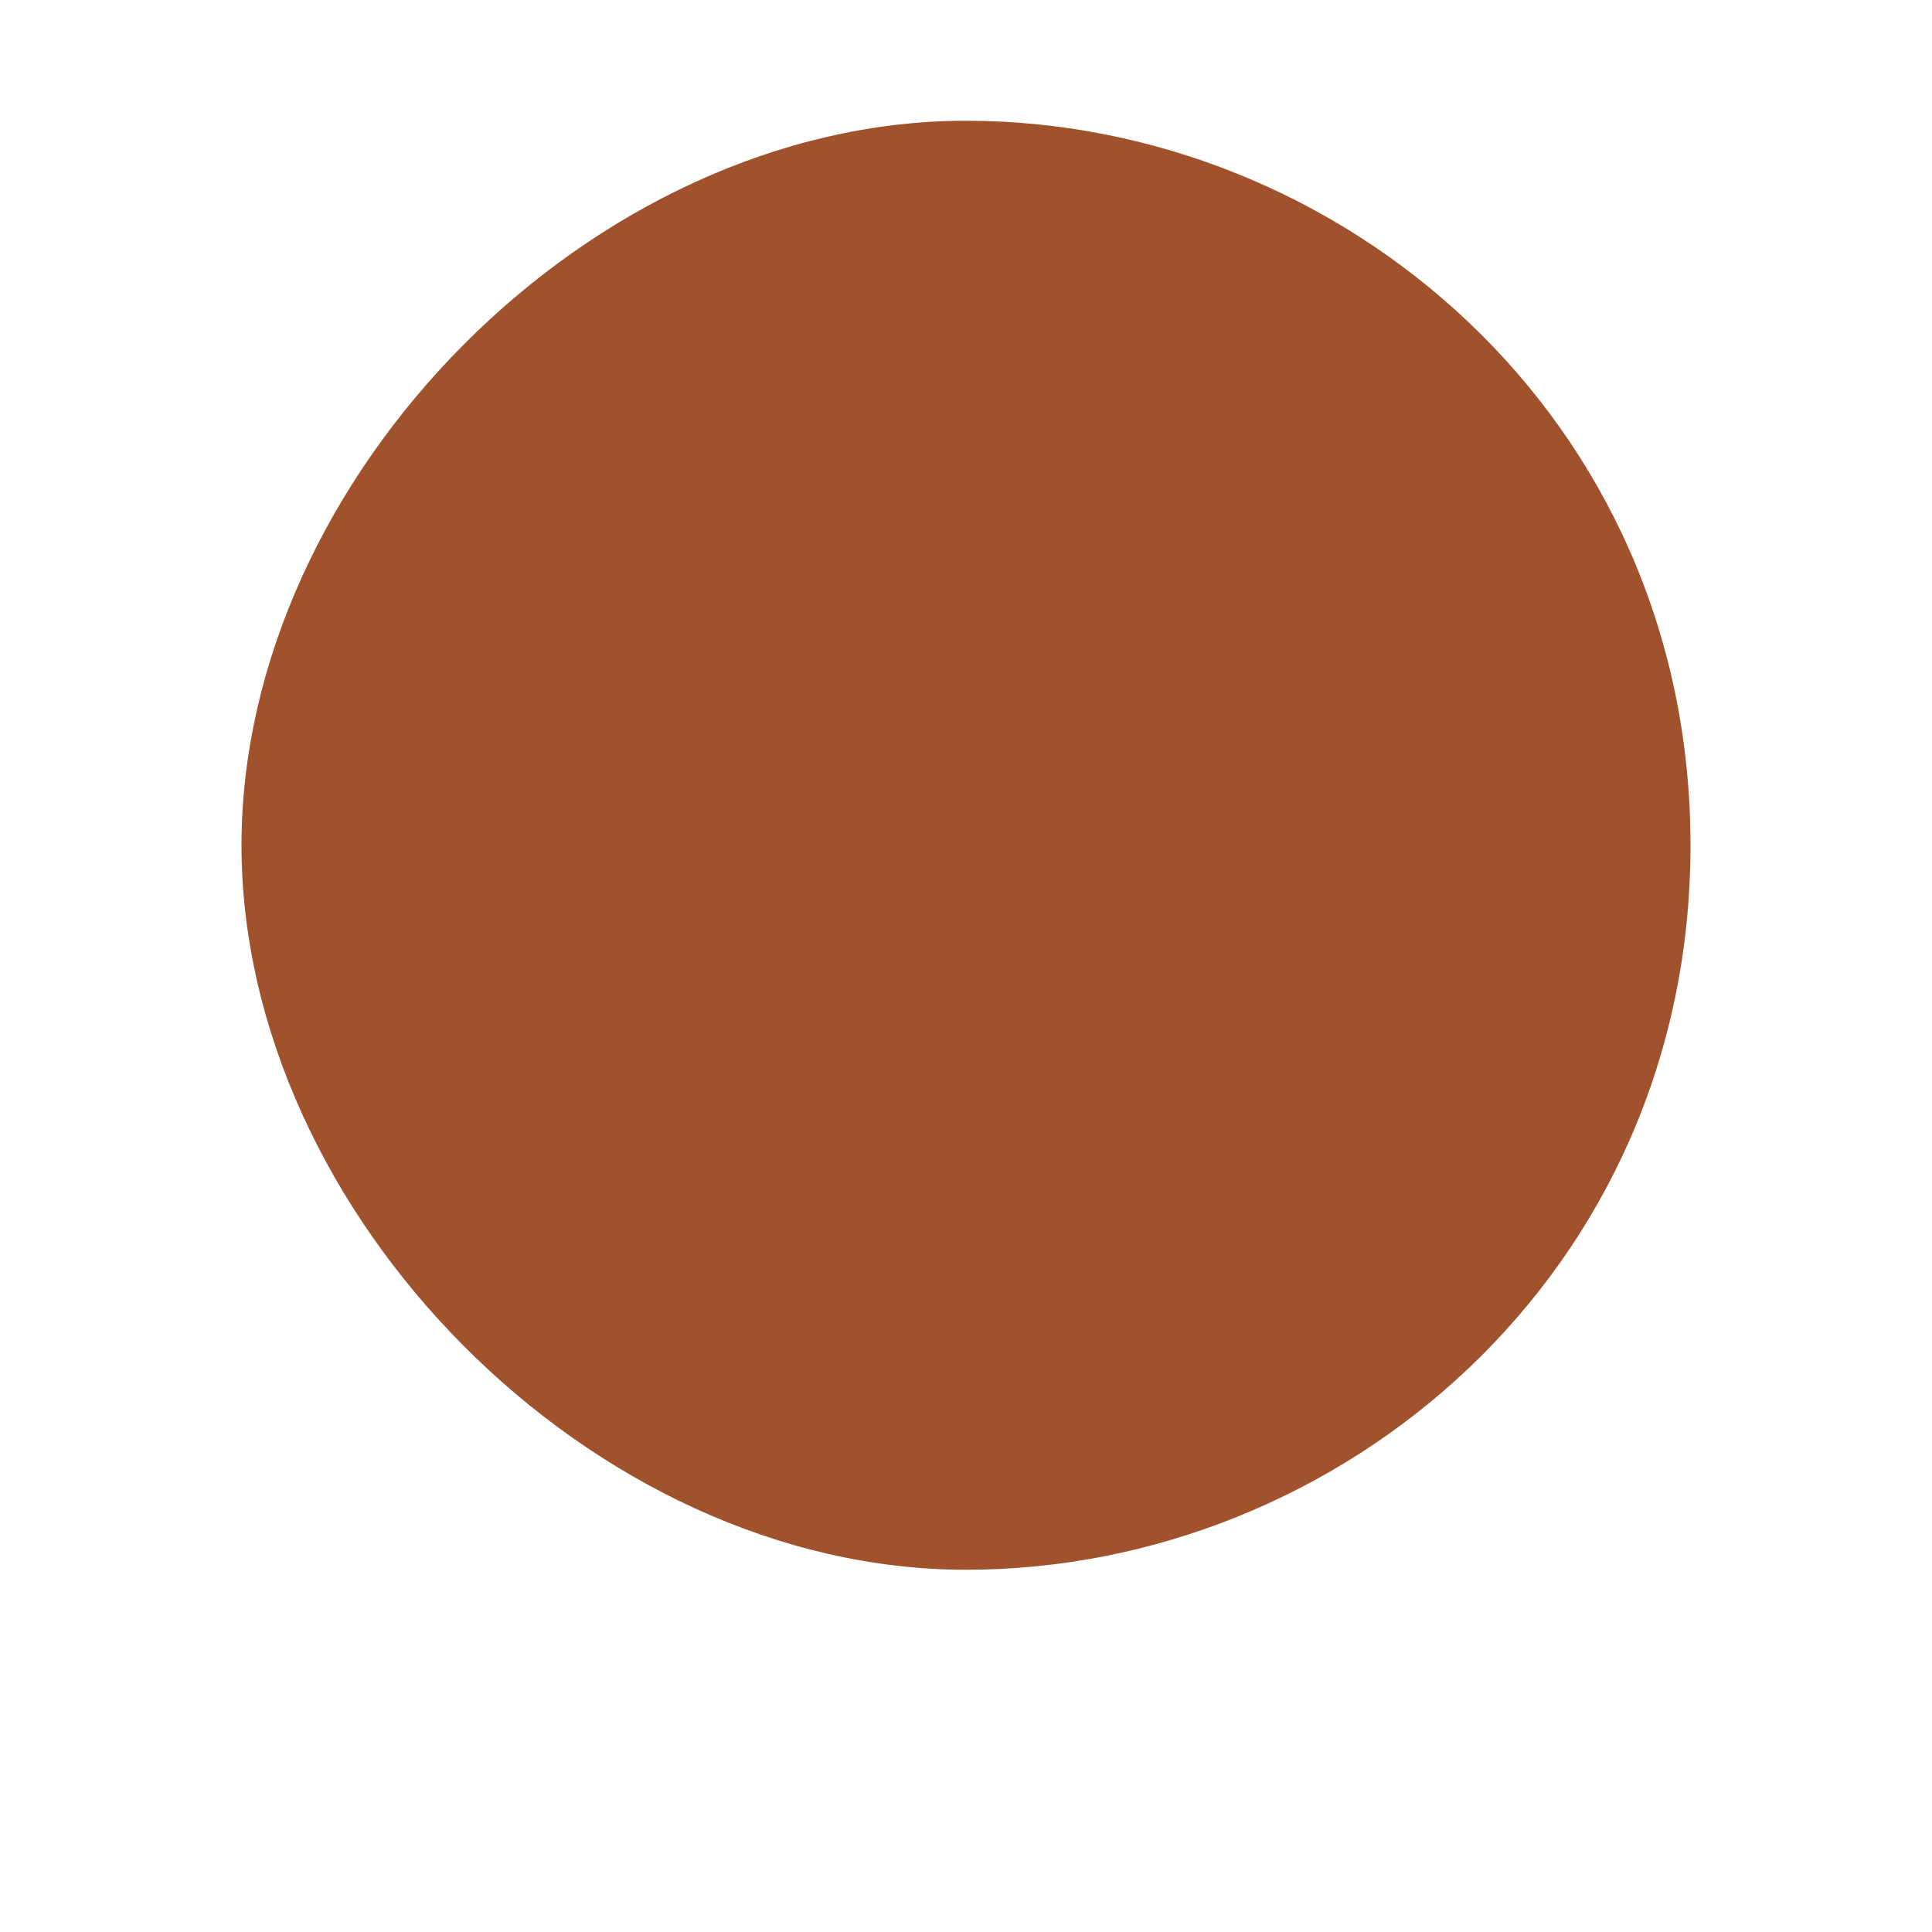
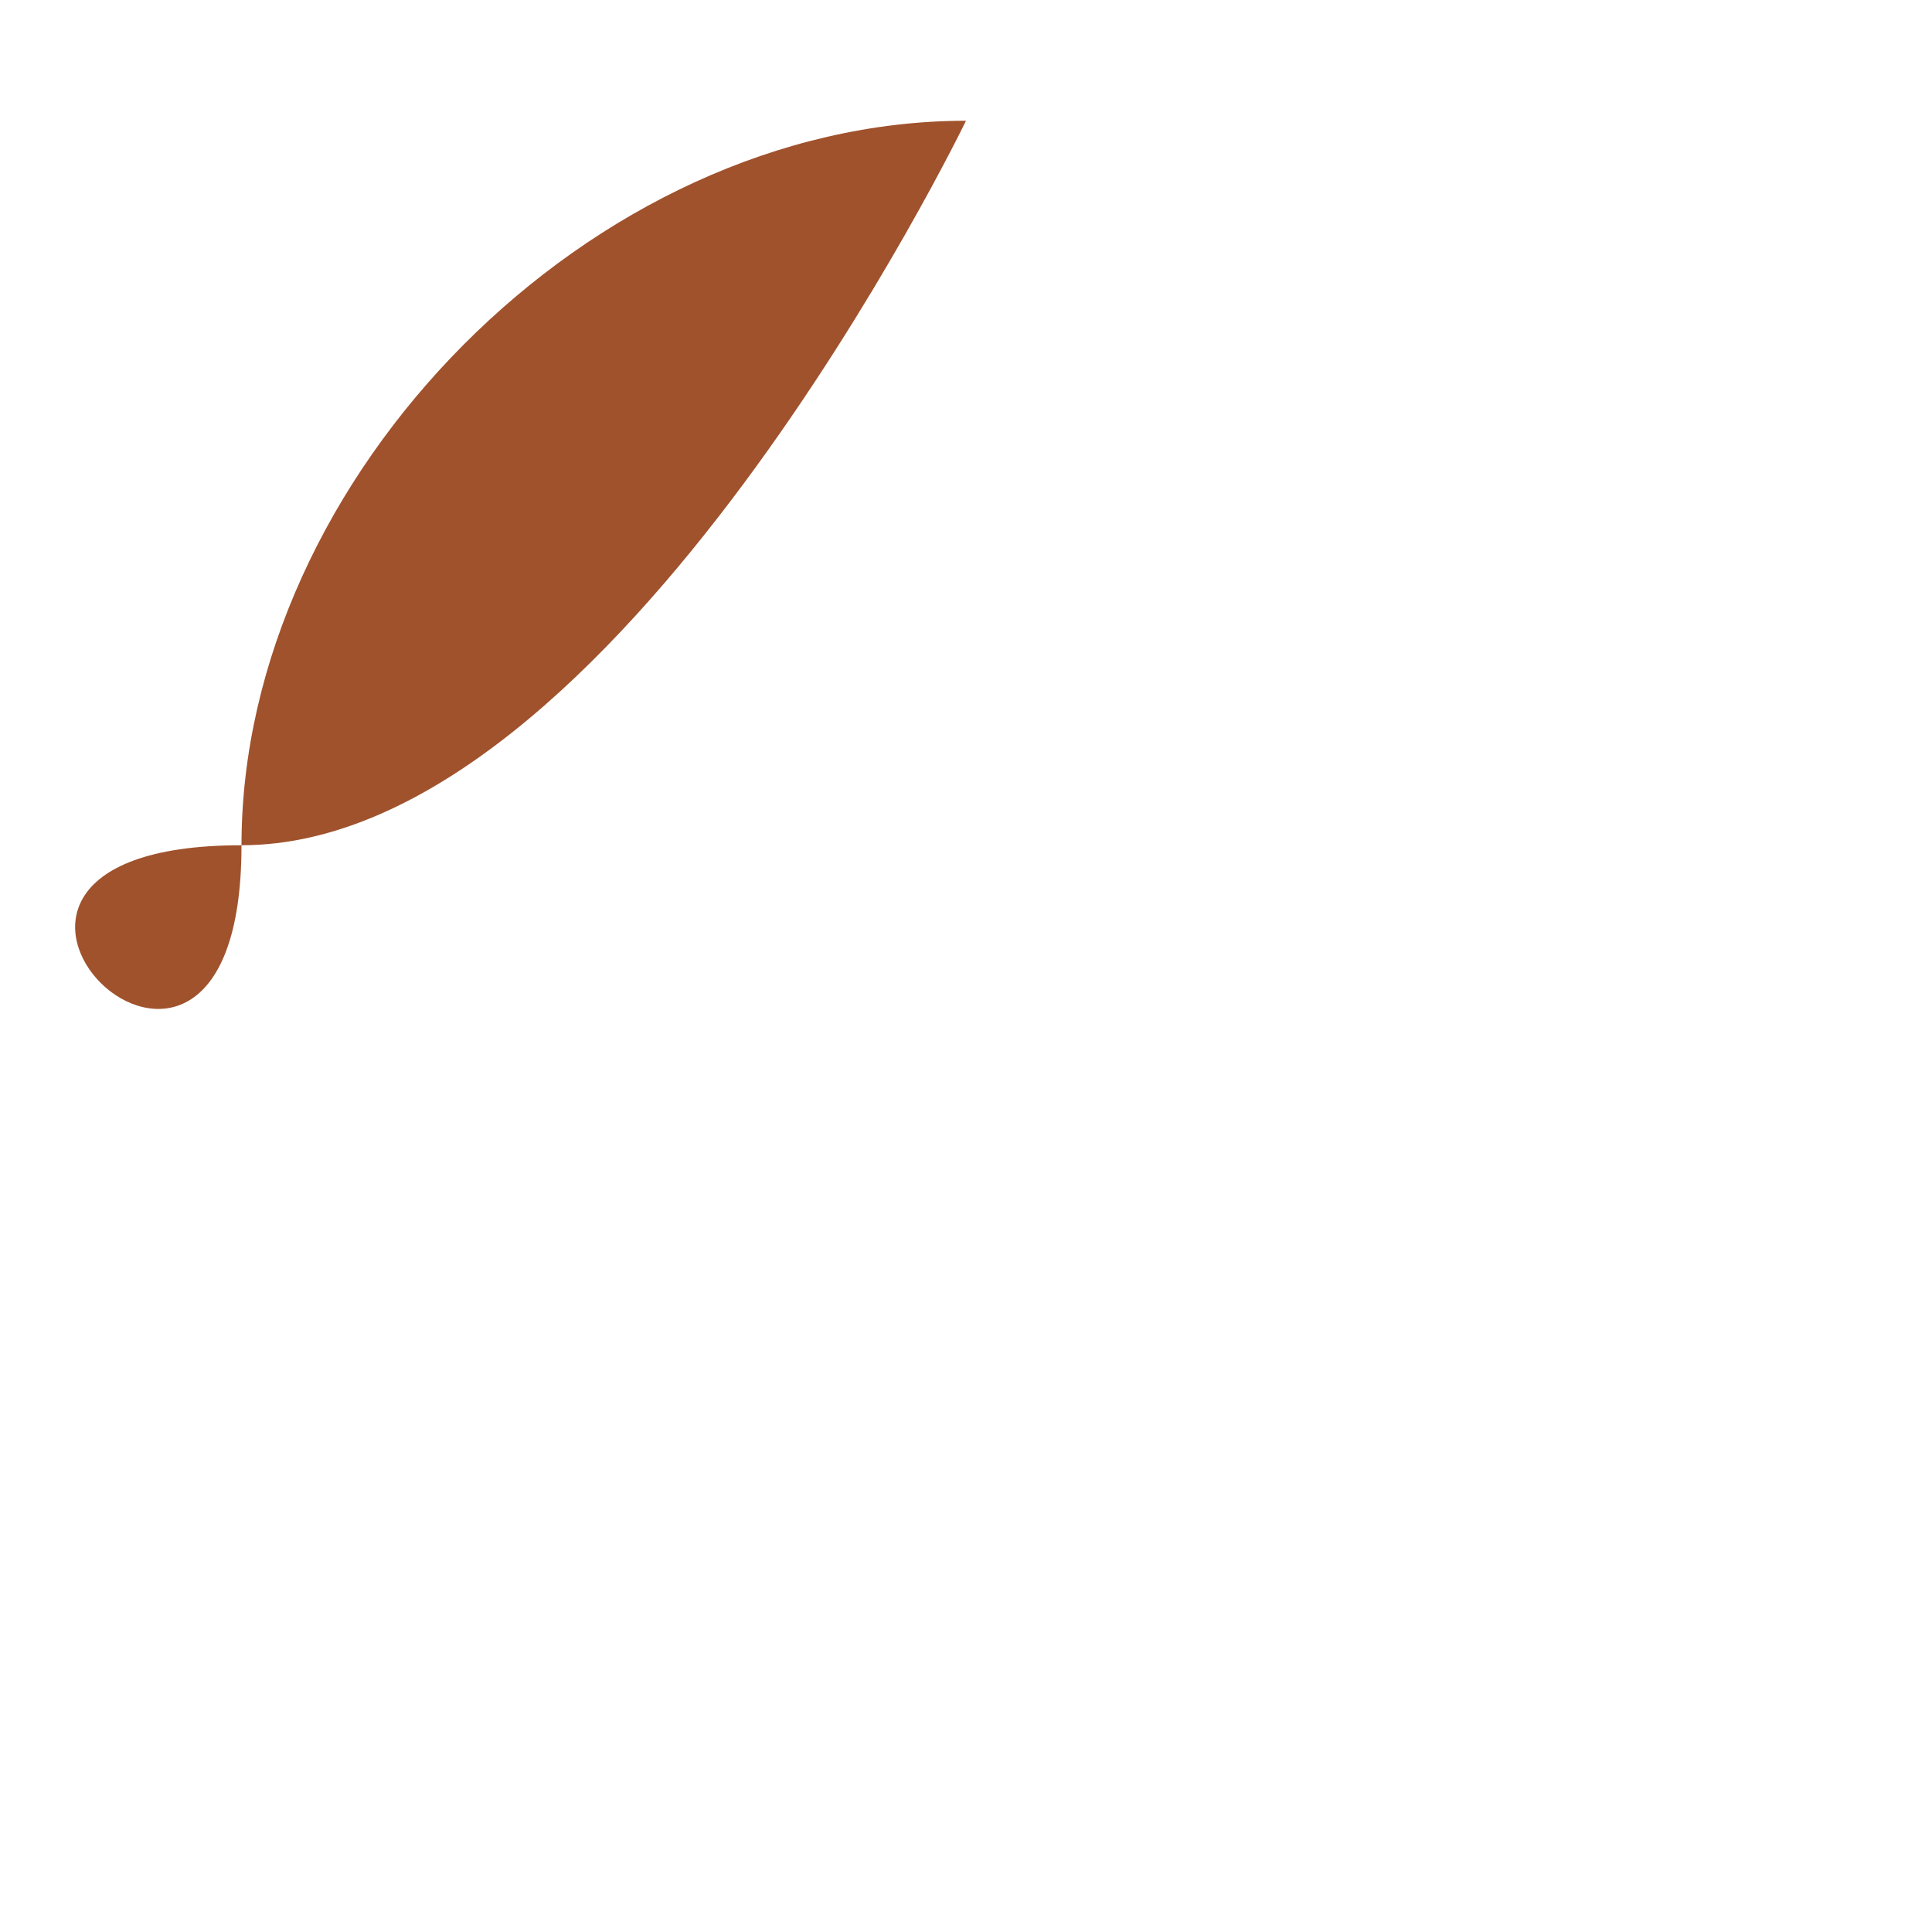
<svg xmlns="http://www.w3.org/2000/svg" fill="none" viewBox="0 0 128 128">
-   <path d="M64 8c24.8 0 48 19.6 48 48s-23.2 48-48 48S16 80.4 16 56 39.2 8 64 8Z" />
-   <path d="M64 24c-17.7 0-32 14.3-32 32s14.3 32 32 32 32-14.3 32-32S81.7 24 64 24Z" />
+   <path d="M64 8s-23.2 48-48 48S16 80.4 16 56 39.2 8 64 8Z" />
  <style>
    path { fill: #A0522D; }
    @media (prefers-color-scheme: dark) {
      path { fill: #D2B48C; }
    }
  </style>
</svg>